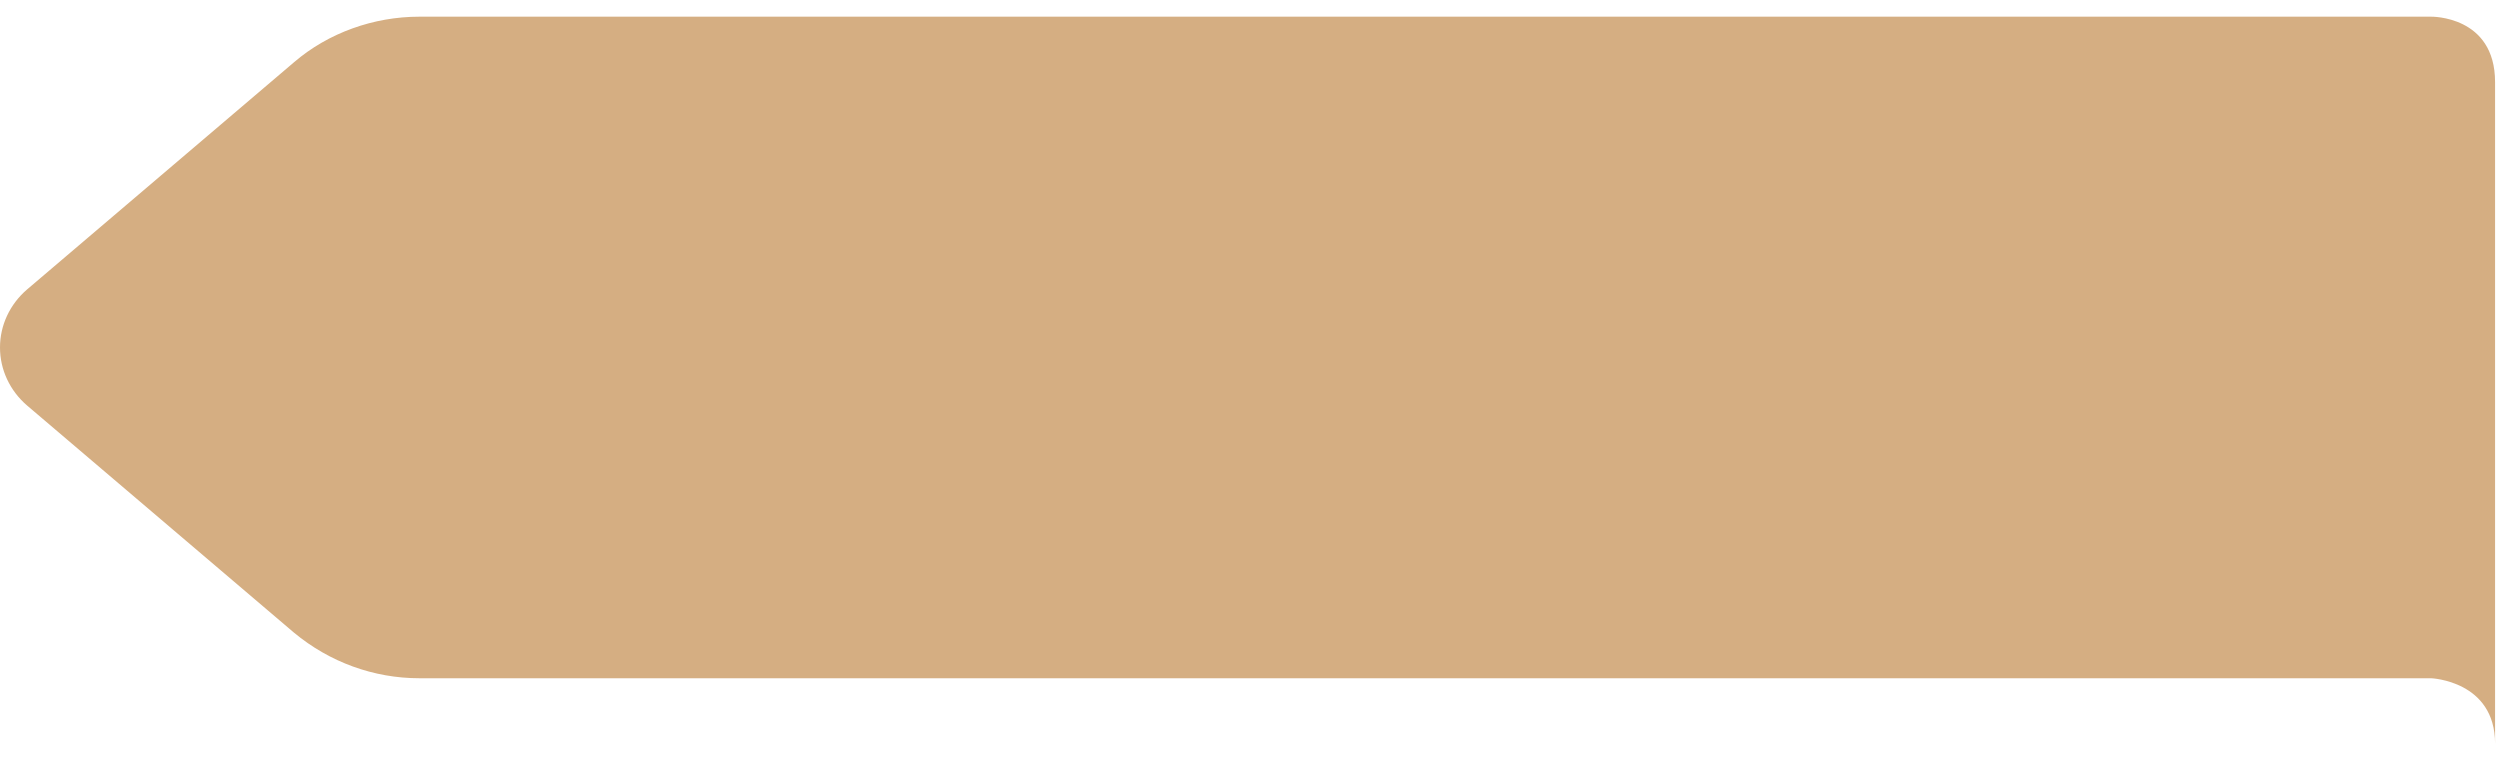
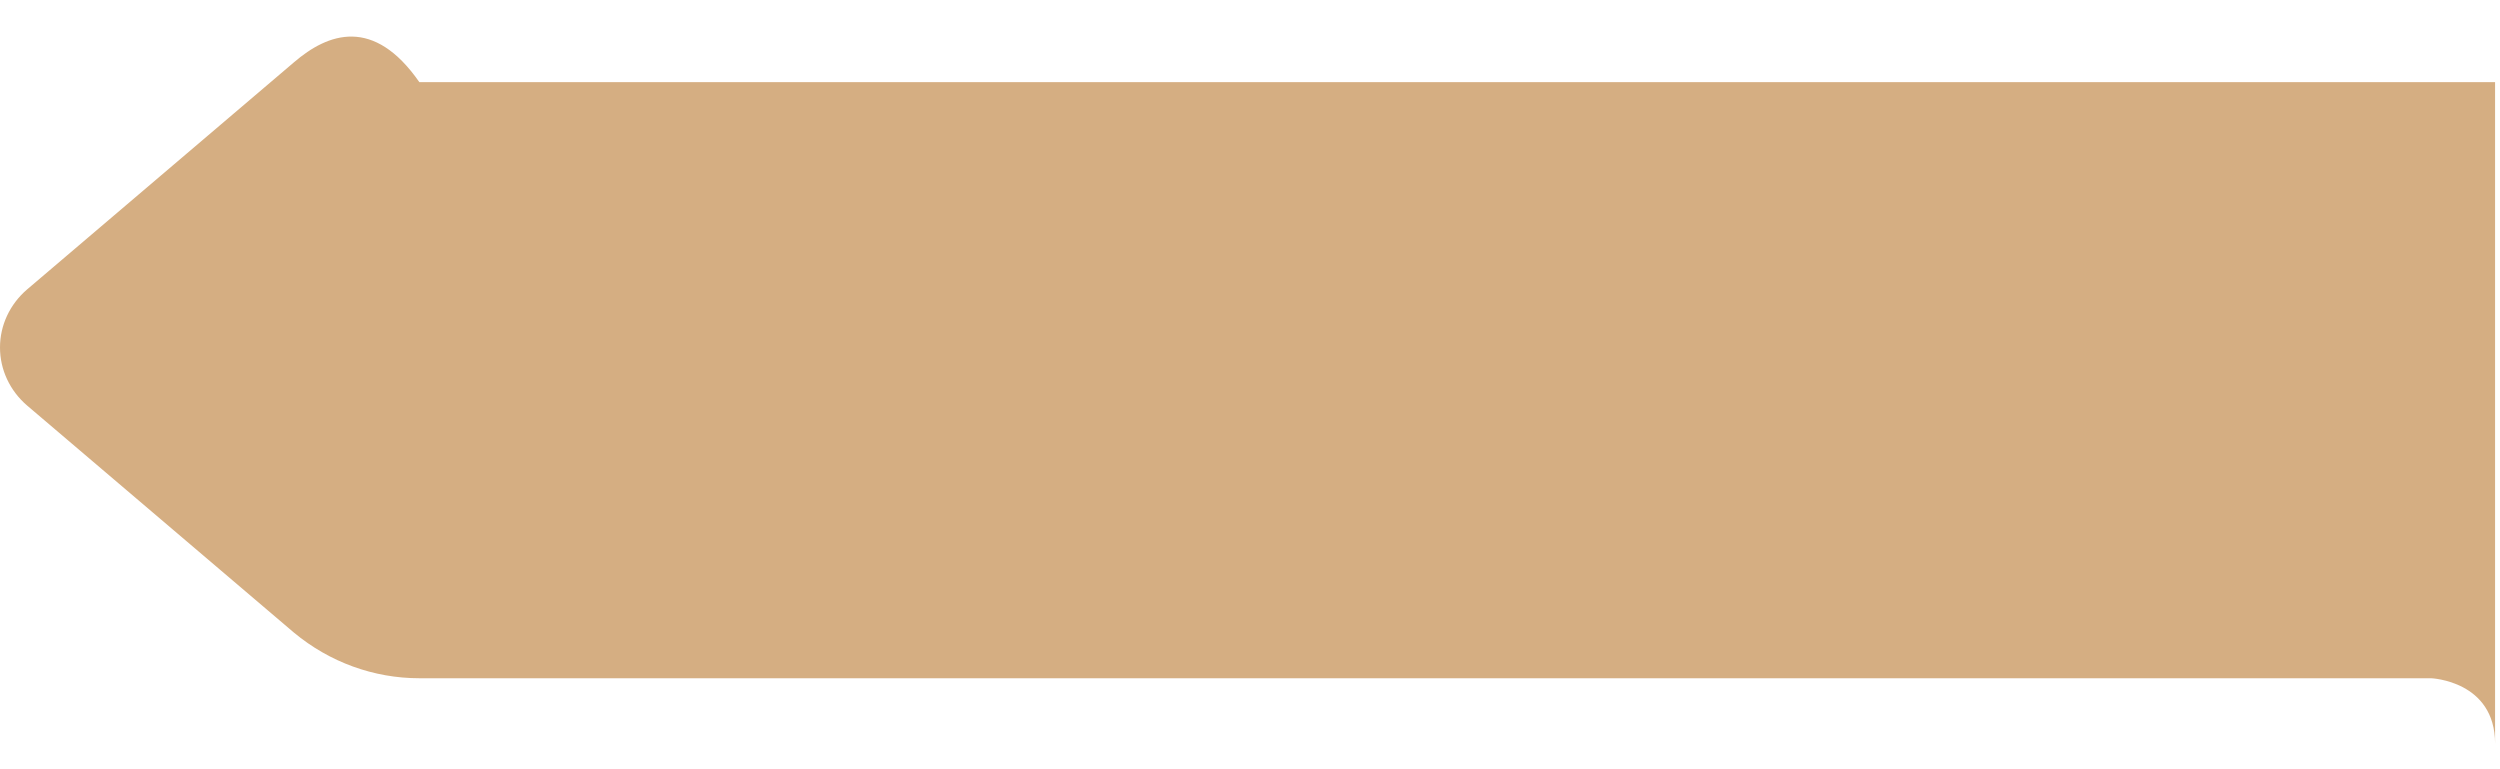
<svg xmlns="http://www.w3.org/2000/svg" width="104" height="32" viewBox="0 0 104 32" fill="none">
-   <path d="M12.226 26.315C13.709 27.548 15.551 28.215 17.444 28.215H101.135C101.135 28.215 103.795 28.318 103.795 30.936C103.795 33.555 103.795 6.188 103.795 3.416C103.795 0.643 101.135 0.694 101.135 0.694H17.444C15.551 0.694 13.658 1.362 12.226 2.594L1.125 12.042C0.409 12.658 -0 13.531 -0 14.455C-0 15.379 0.409 16.252 1.125 16.868L12.226 26.315Z" fill="#D5AE82" />
+   <path d="M12.226 26.315C13.709 27.548 15.551 28.215 17.444 28.215H101.135C101.135 28.215 103.795 28.318 103.795 30.936C103.795 33.555 103.795 6.188 103.795 3.416H17.444C15.551 0.694 13.658 1.362 12.226 2.594L1.125 12.042C0.409 12.658 -0 13.531 -0 14.455C-0 15.379 0.409 16.252 1.125 16.868L12.226 26.315Z" fill="#D5AE82" />
</svg>